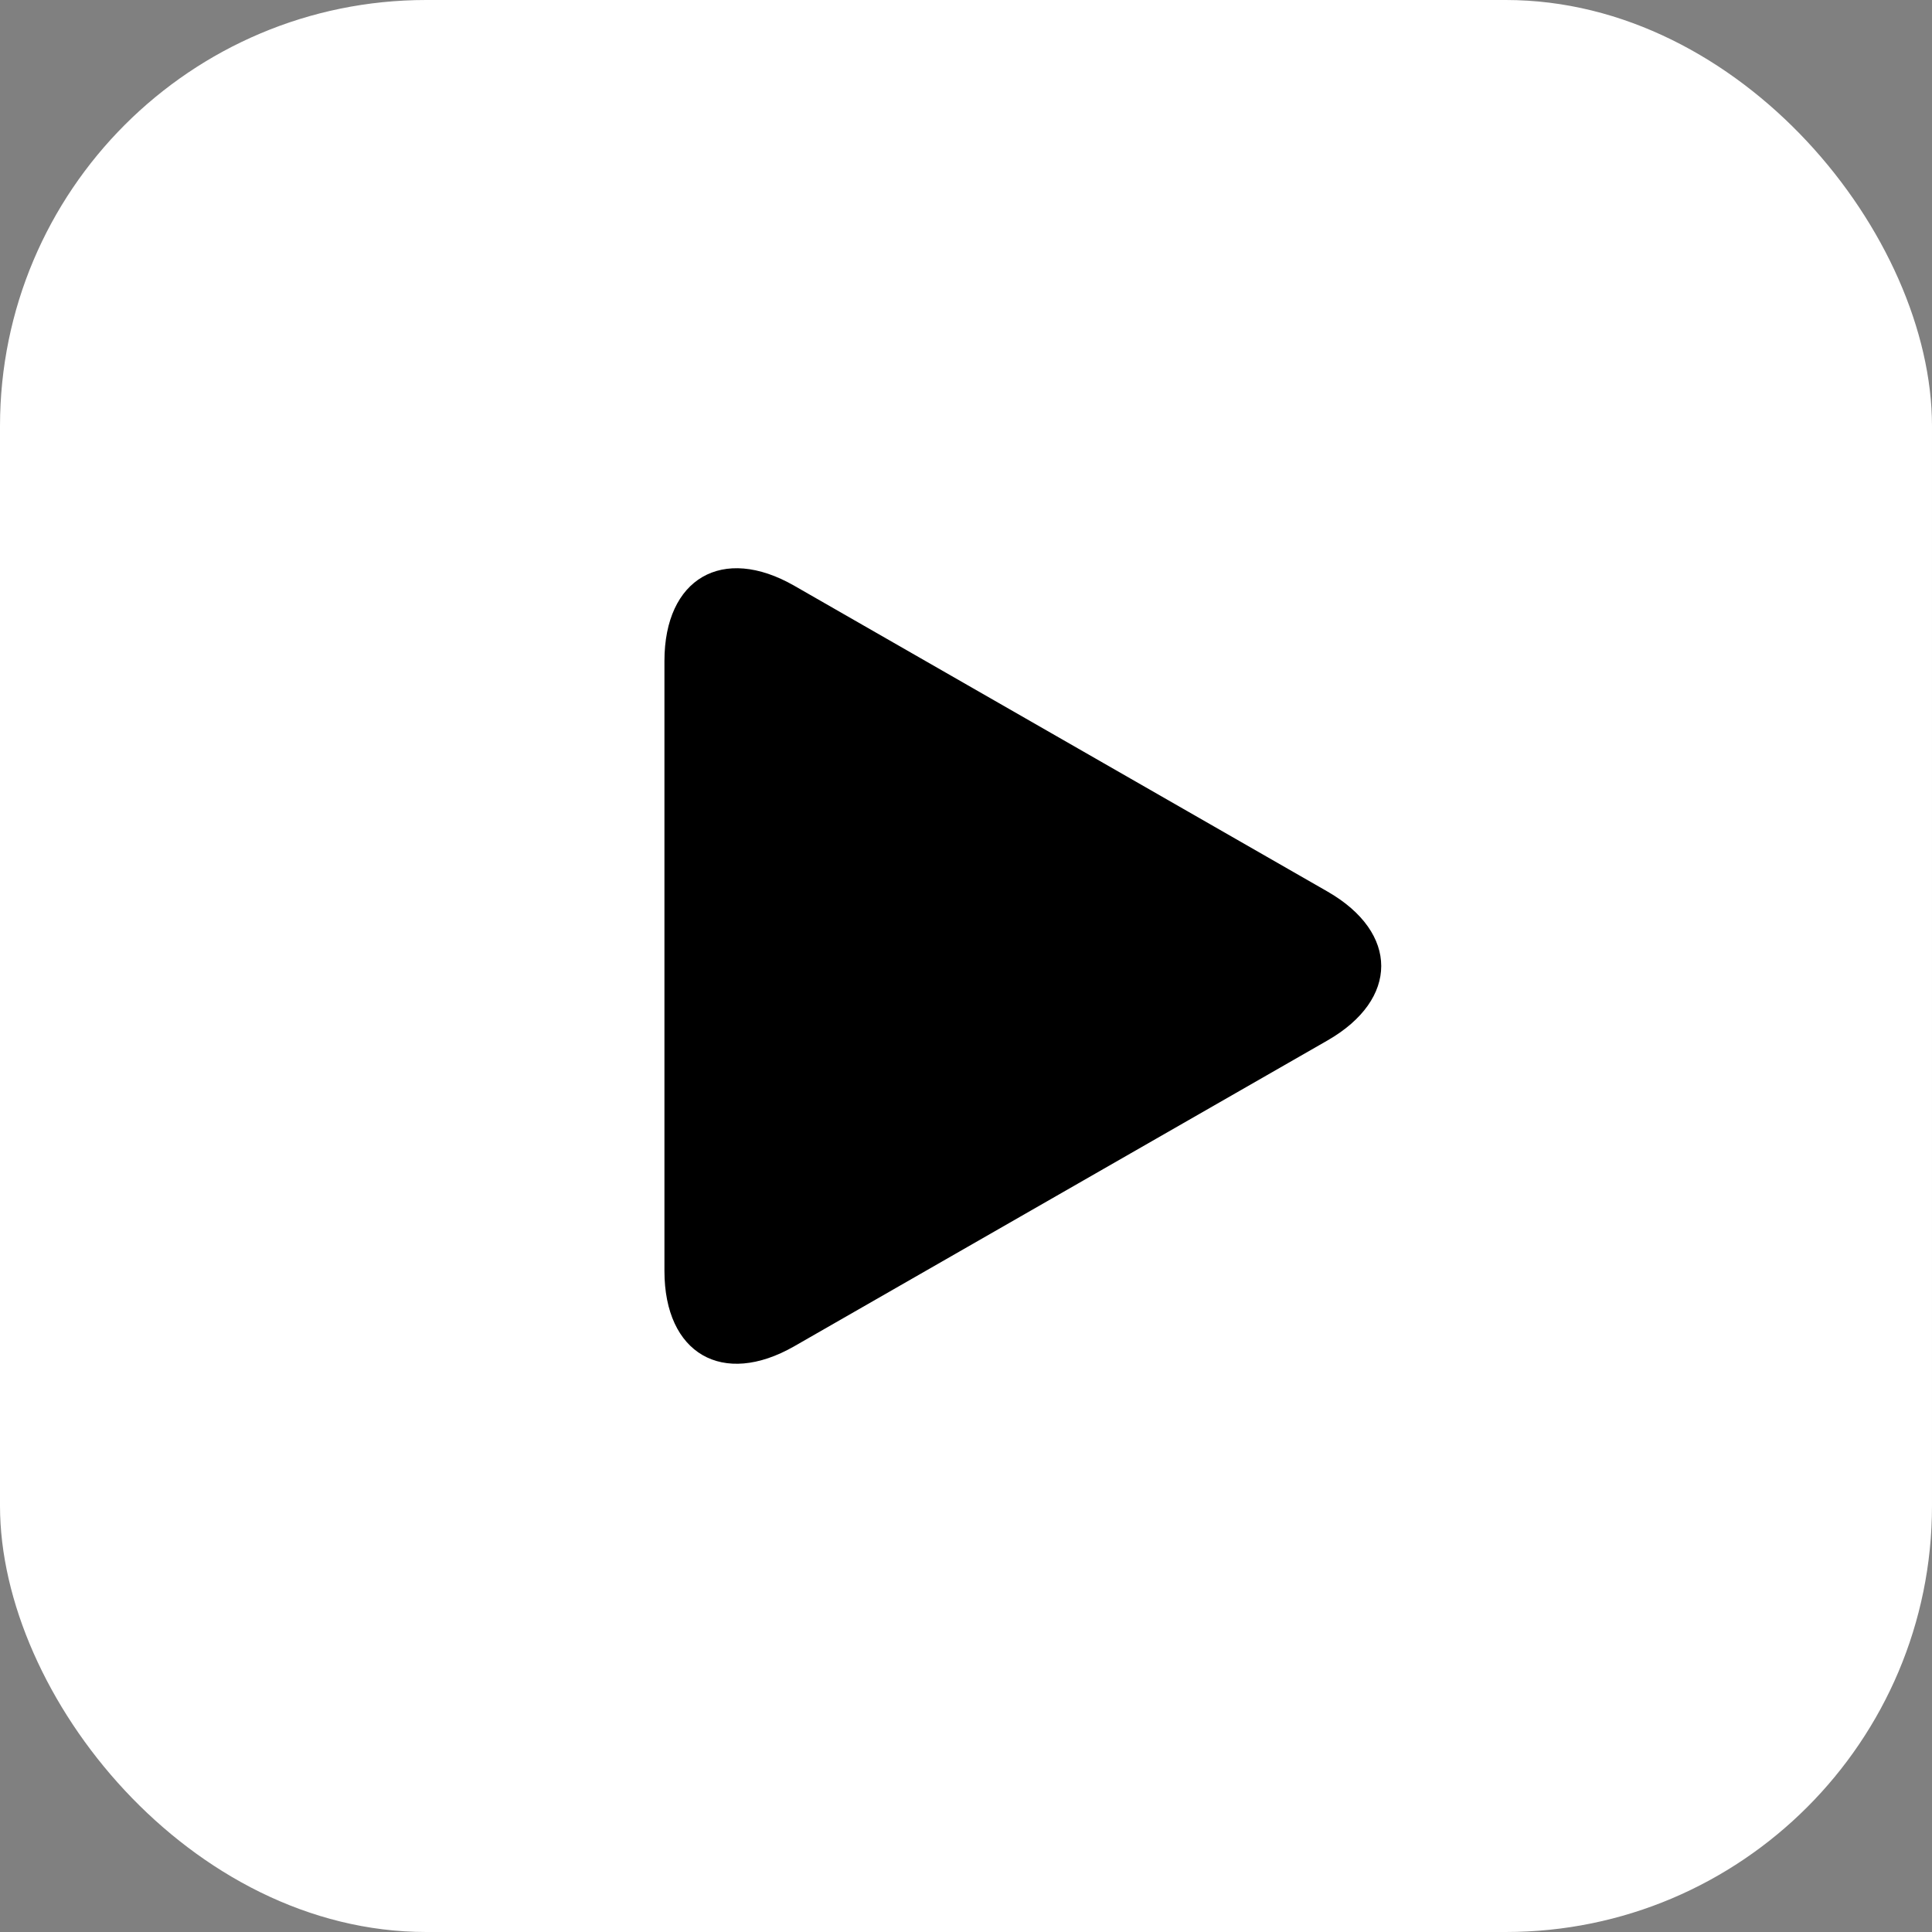
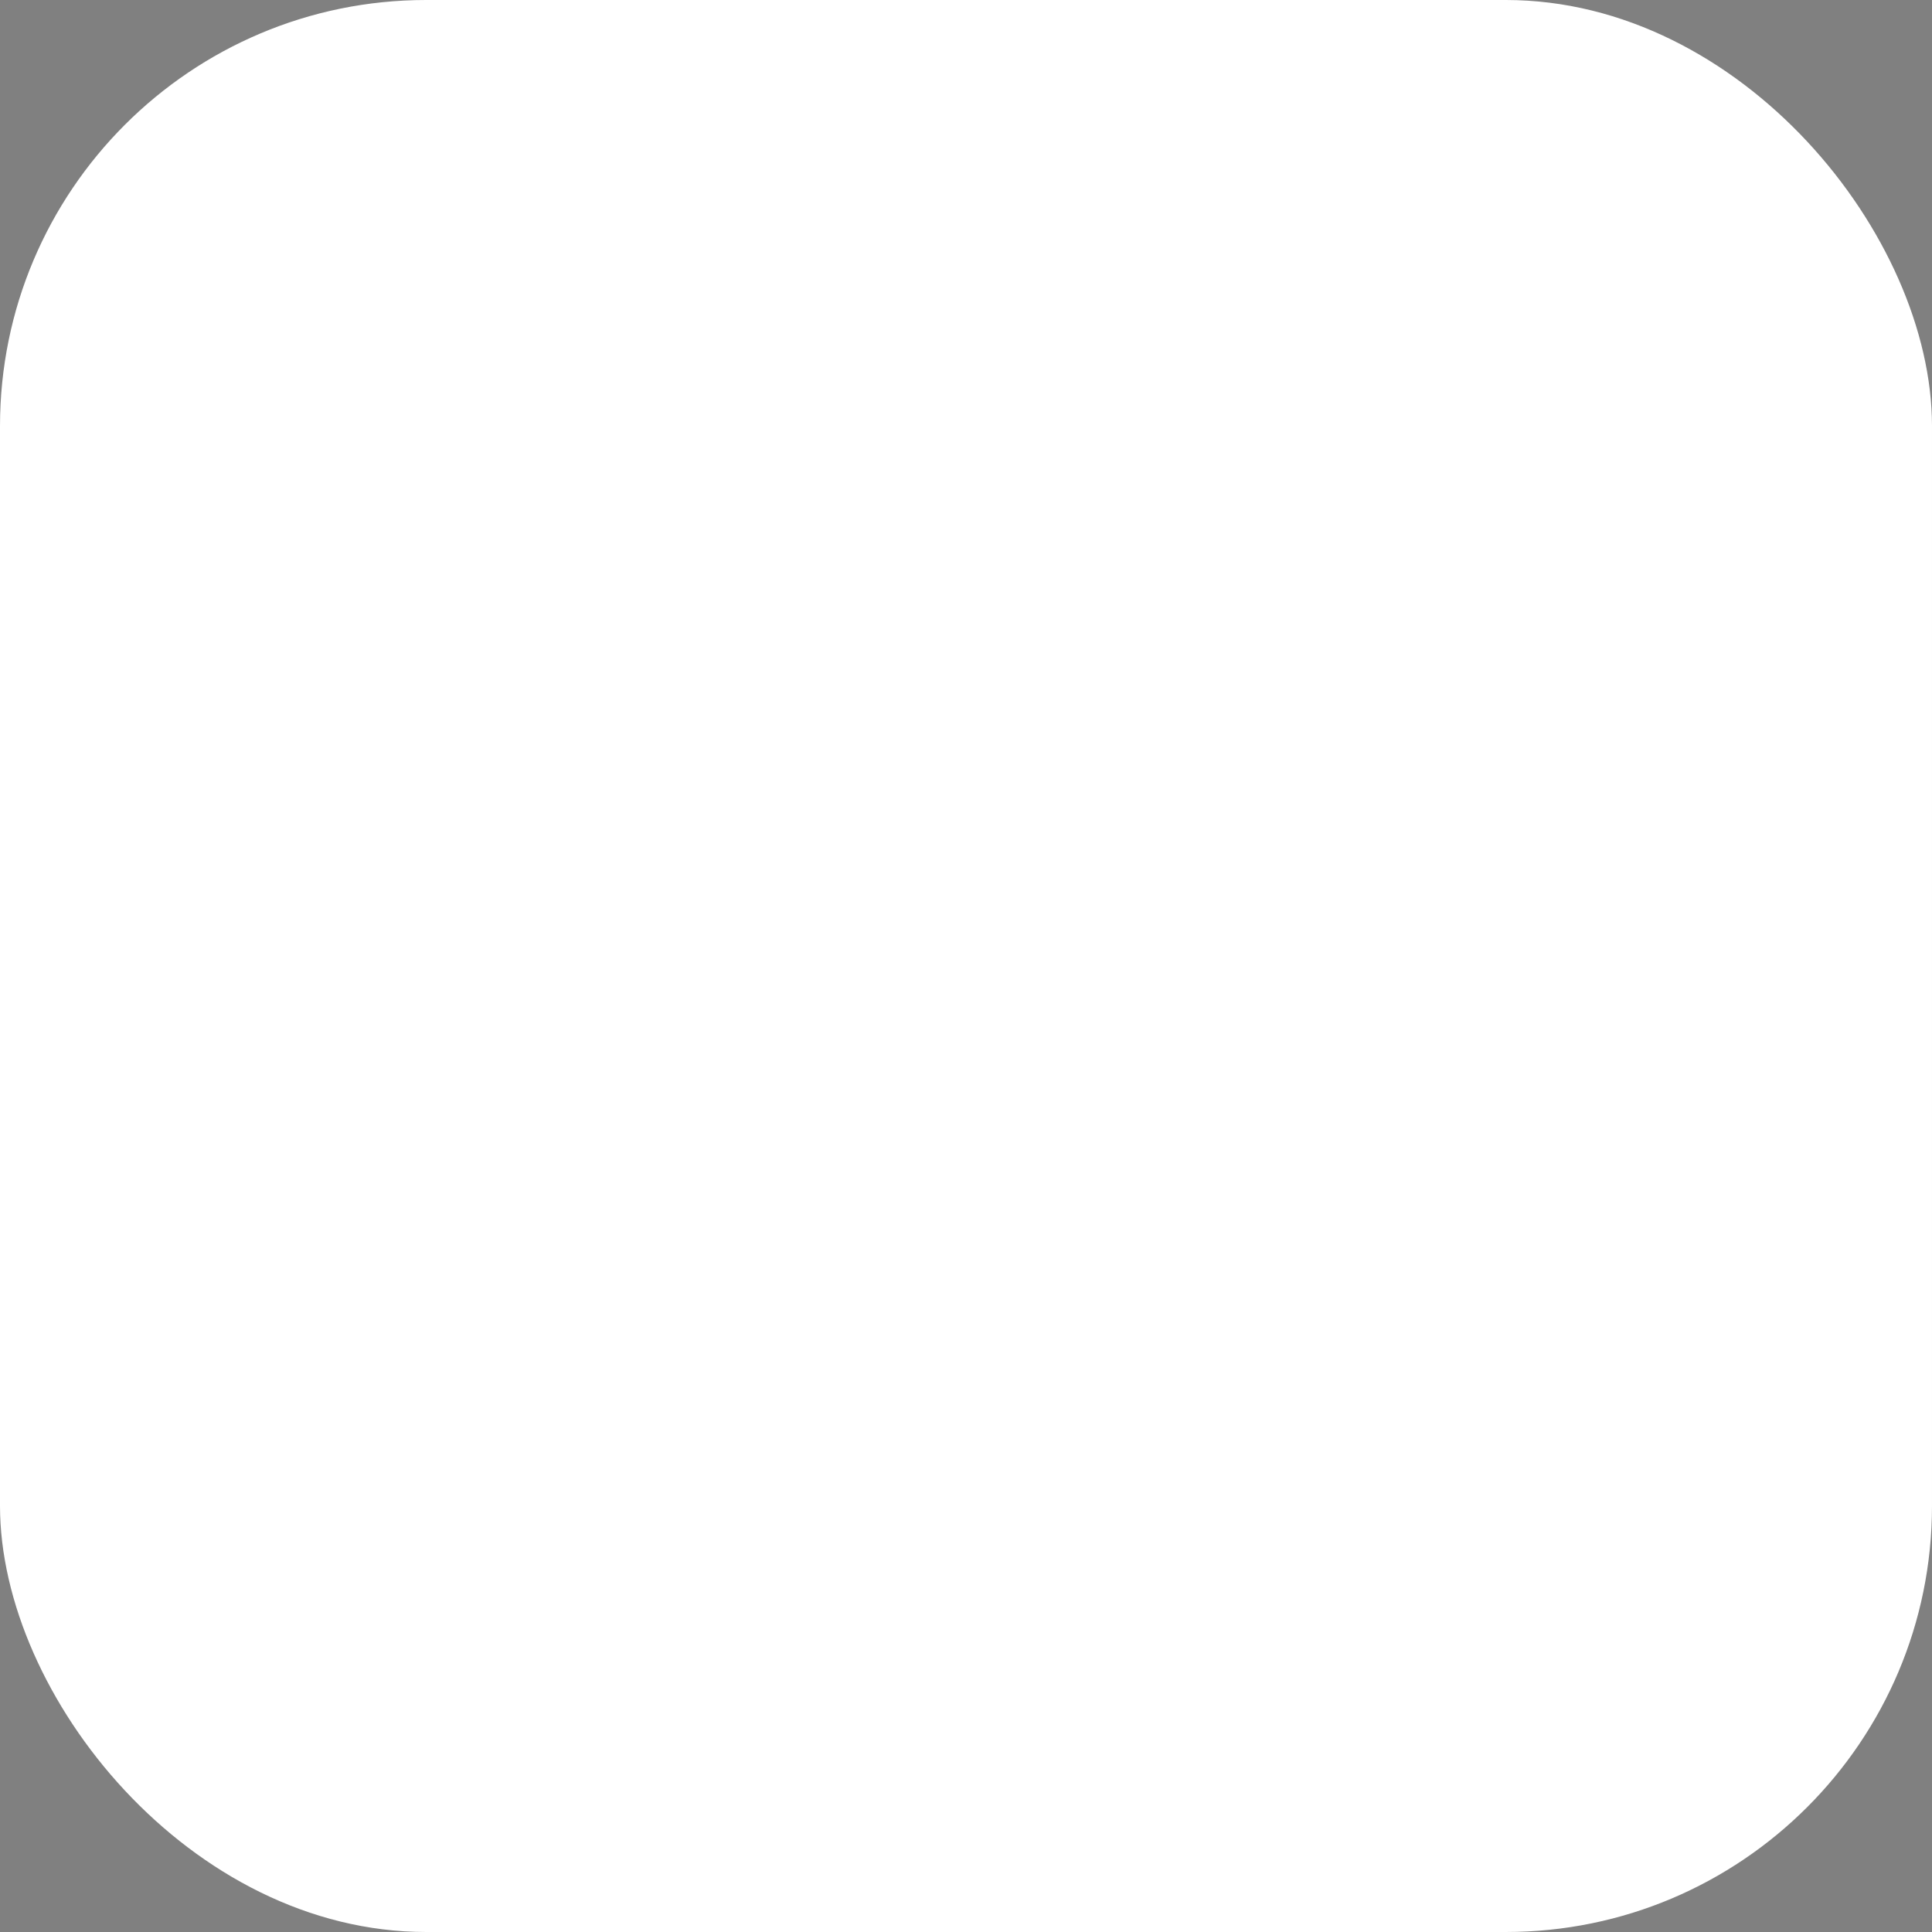
<svg xmlns="http://www.w3.org/2000/svg" width="68" height="68" viewBox="0 0 68 68" fill="none">
  <rect x="0" y="0" width="68" height="68" fill="#808080" stroke="none" />
  <rect width="68" height="68" rx="15" fill="white" />
  <g clip-path="url(#clip0_656_6468)">
-     <path d="M27.957 20.617C25.432 19.169 23.386 20.356 23.386 23.265V44.733C23.386 47.645 25.432 48.83 27.957 47.383L46.721 36.622C49.246 35.173 49.246 32.827 46.721 31.378L27.957 20.617Z" fill="black" />
-   </g>
+     </g>
  <defs>
    <clipPath id="clip0_656_6468">
-       <rect width="28" height="28" fill="white" transform="translate(22 20)" />
-     </clipPath>
+       </clipPath>
  </defs>
</svg>